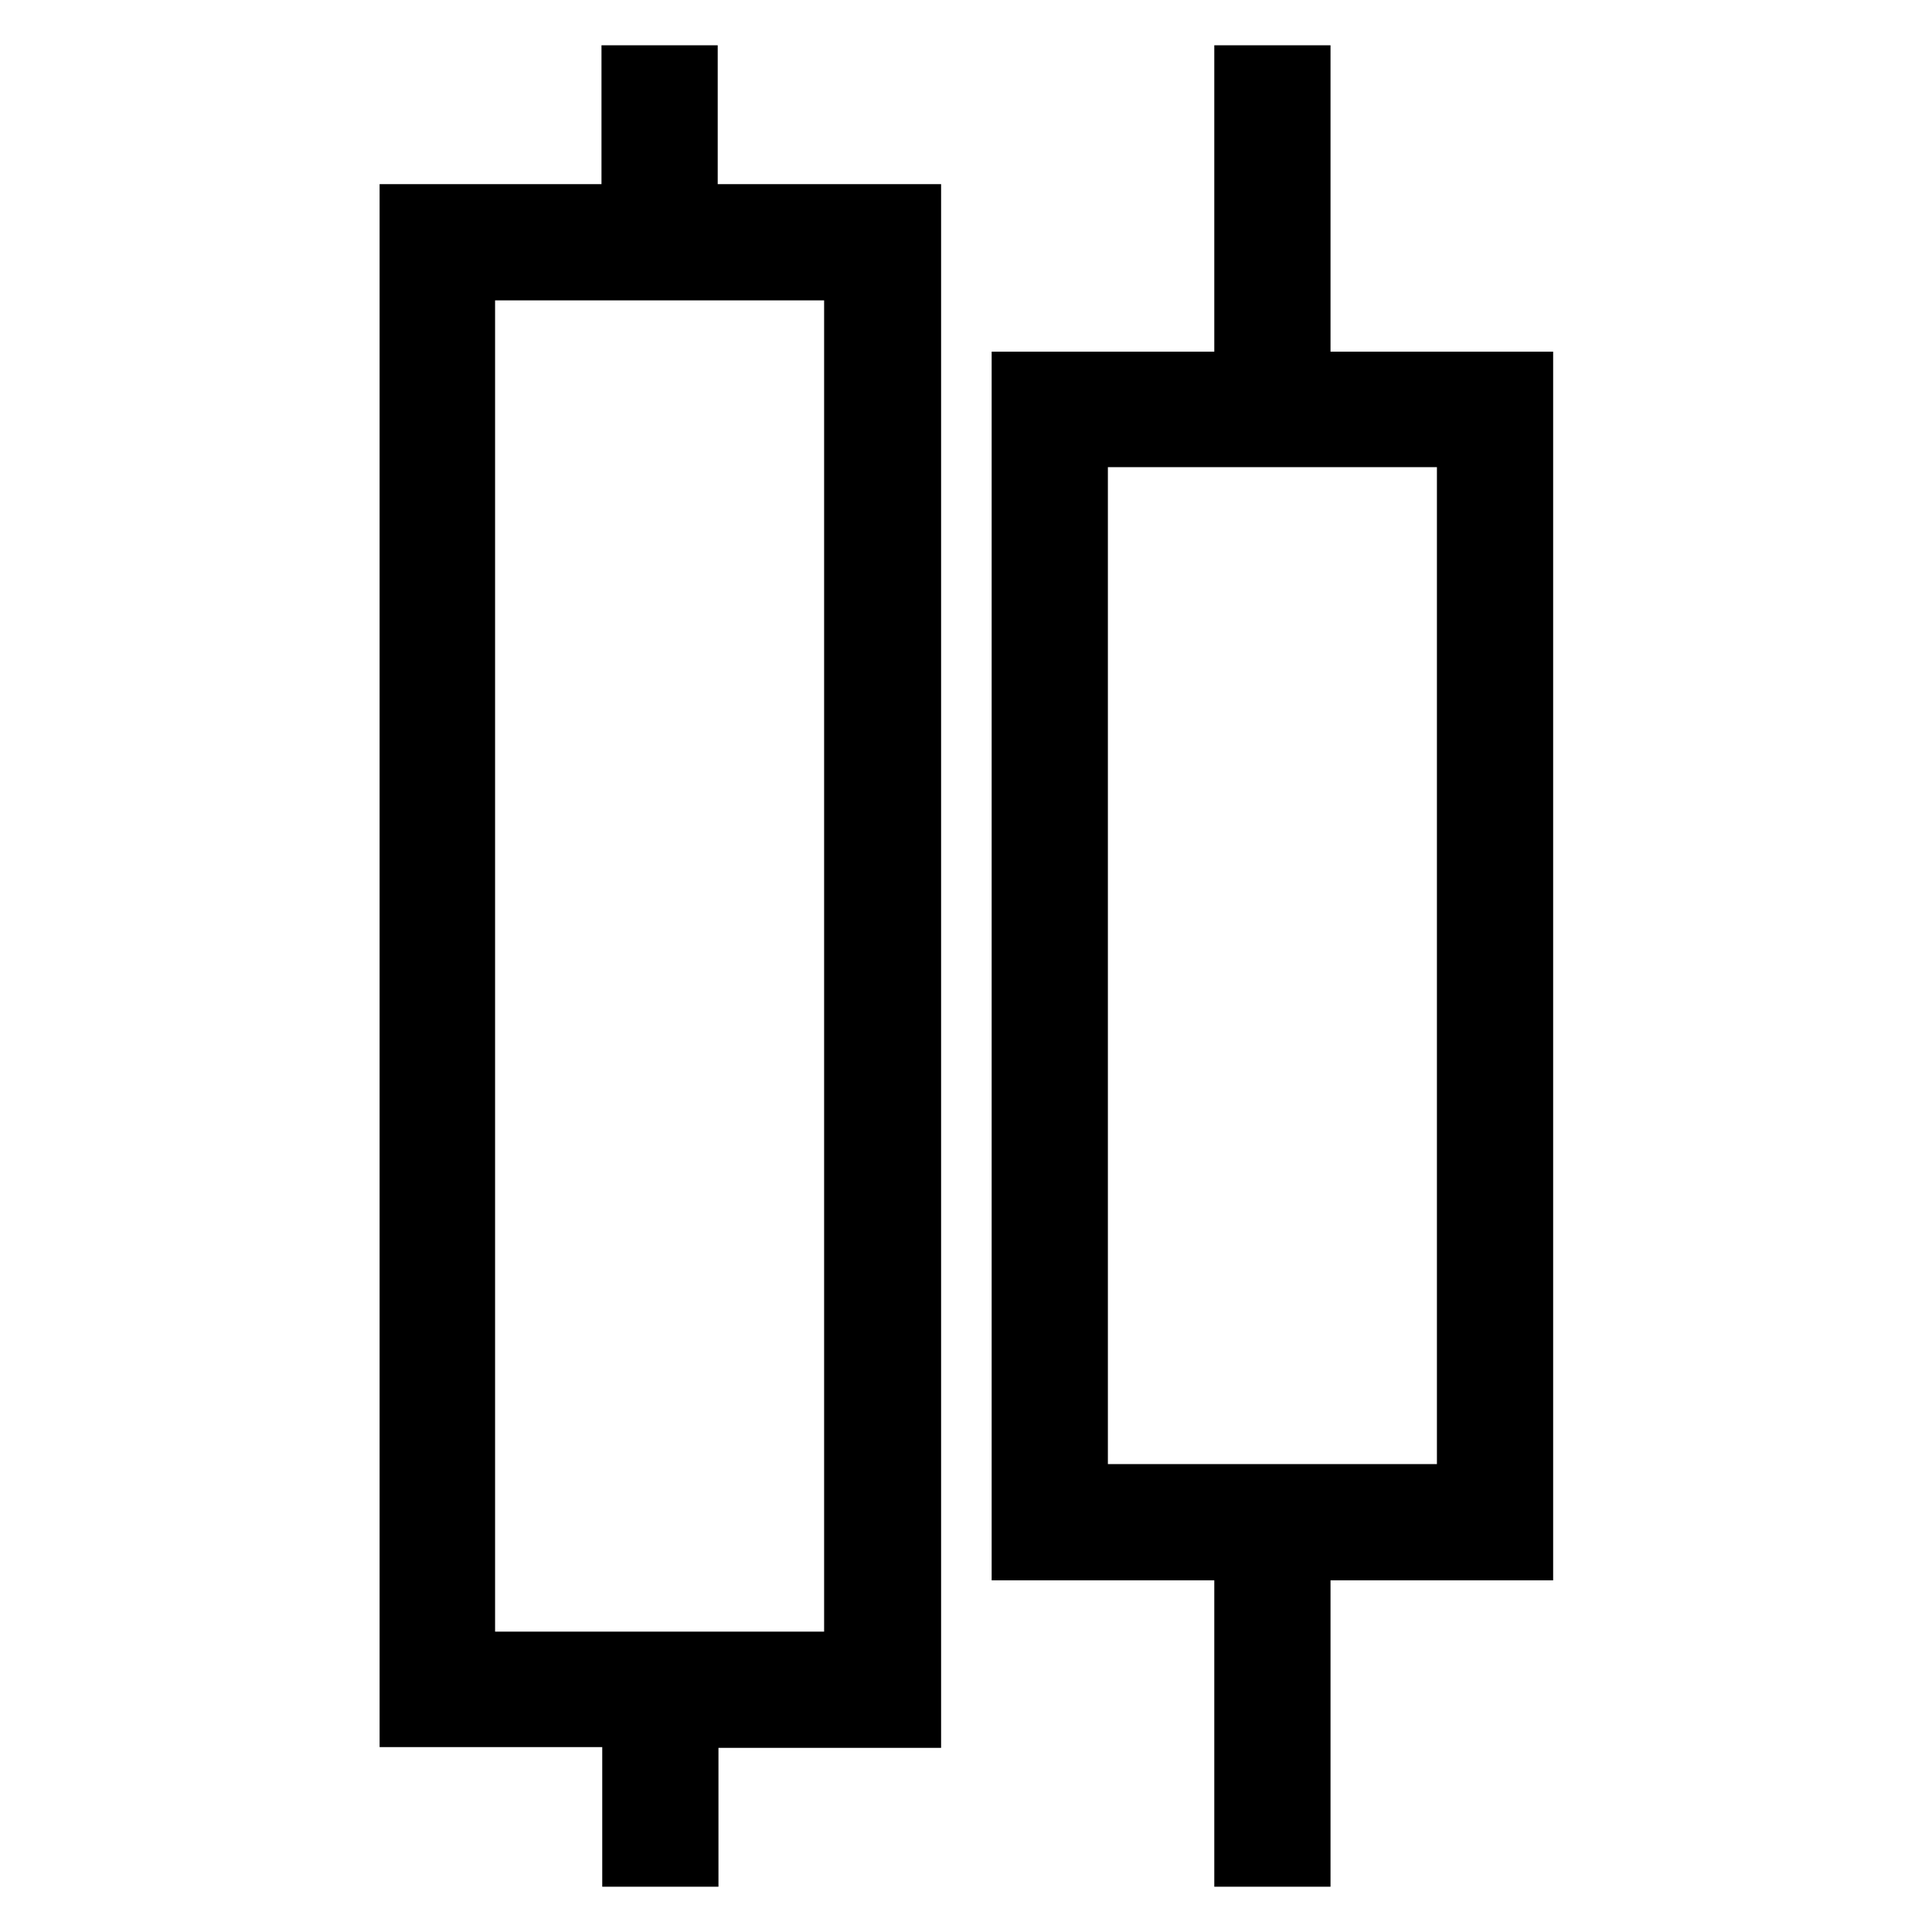
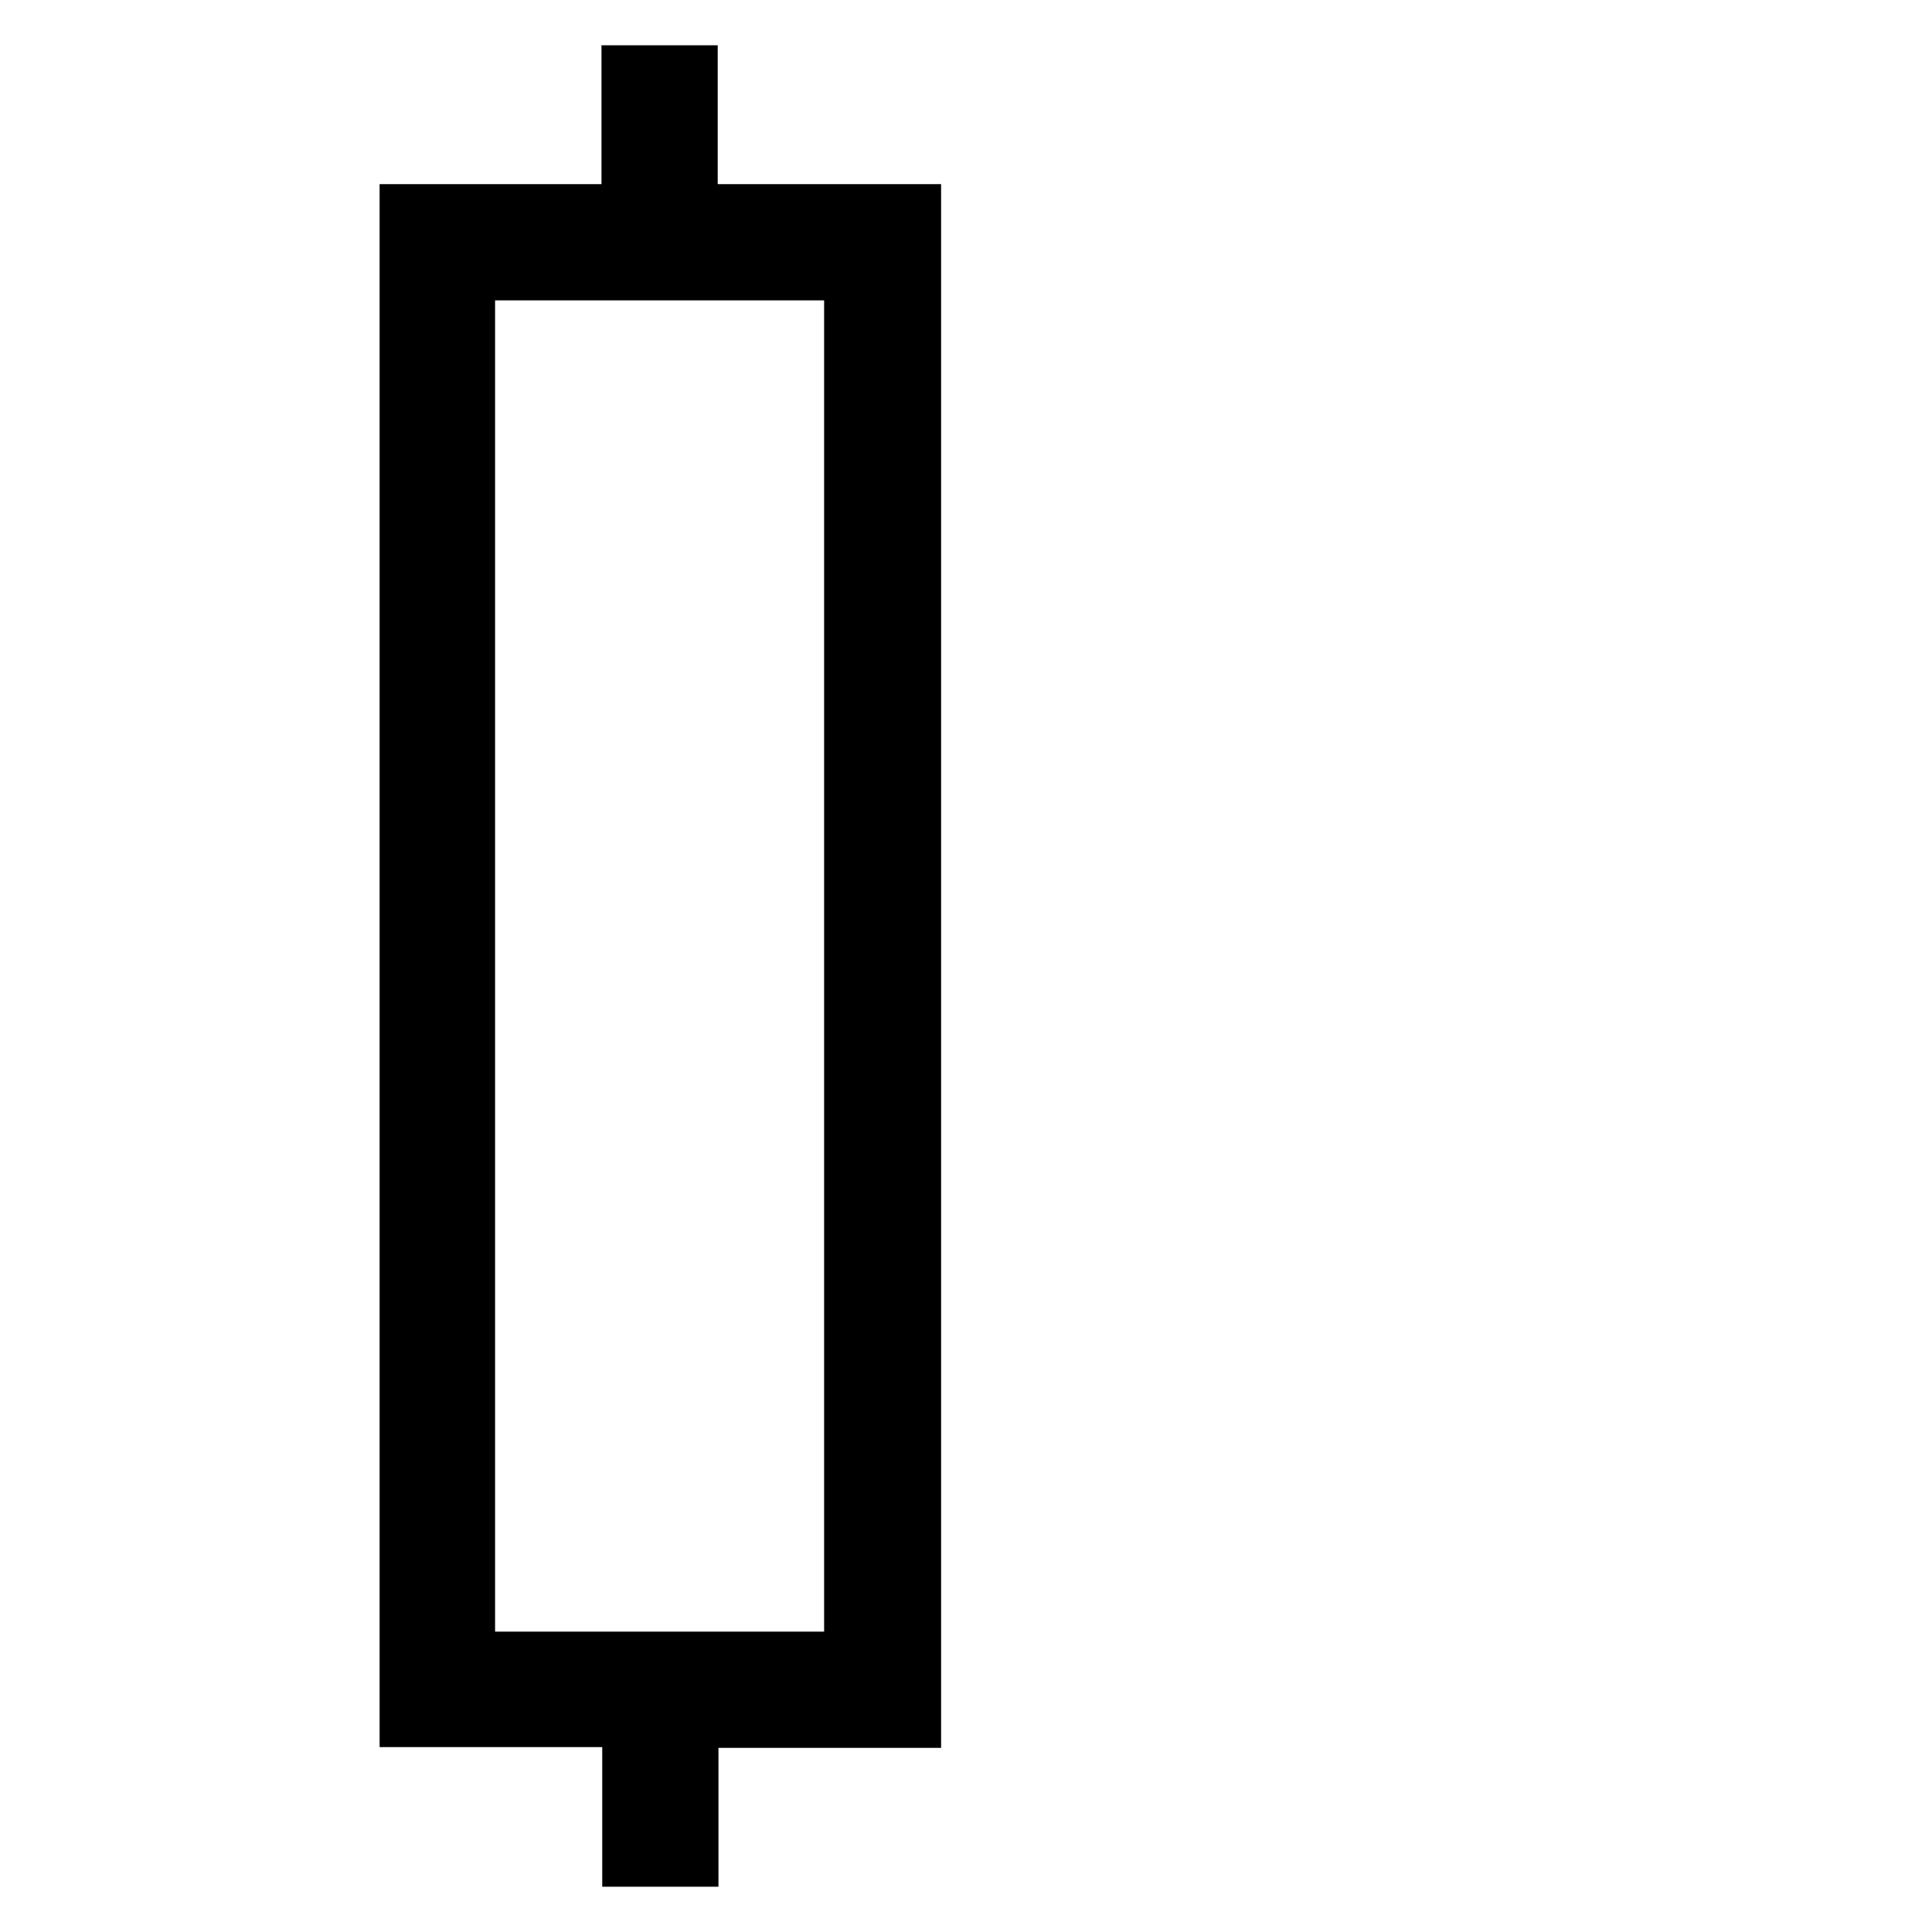
<svg xmlns="http://www.w3.org/2000/svg" version="1.1" x="0px" y="0px" viewBox="0 0 256 256" enable-background="new 0 0 256 256" xml:space="preserve">
  <g>
    <g>
      <path stroke-width="8" fill-opacity="0" stroke="#000000" d="M83.8,28.4H54.3v199.1h29.5V246h7.4v-18.4h29.5V28.4H91.1V10h-7.4V28.4z M113.3,220.2H61.6V35.8h51.6  V220.2z" />
-       <path stroke-width="8" fill-opacity="0" stroke="#000000" d="M135.4,205.4h29.5V246h7.4v-40.6h29.5V50.6h-29.5V10h-7.4v40.6h-29.5V205.4z M142.8,57.9h51.6v140.1h-51.6  V57.9z" />
    </g>
  </g>
</svg>